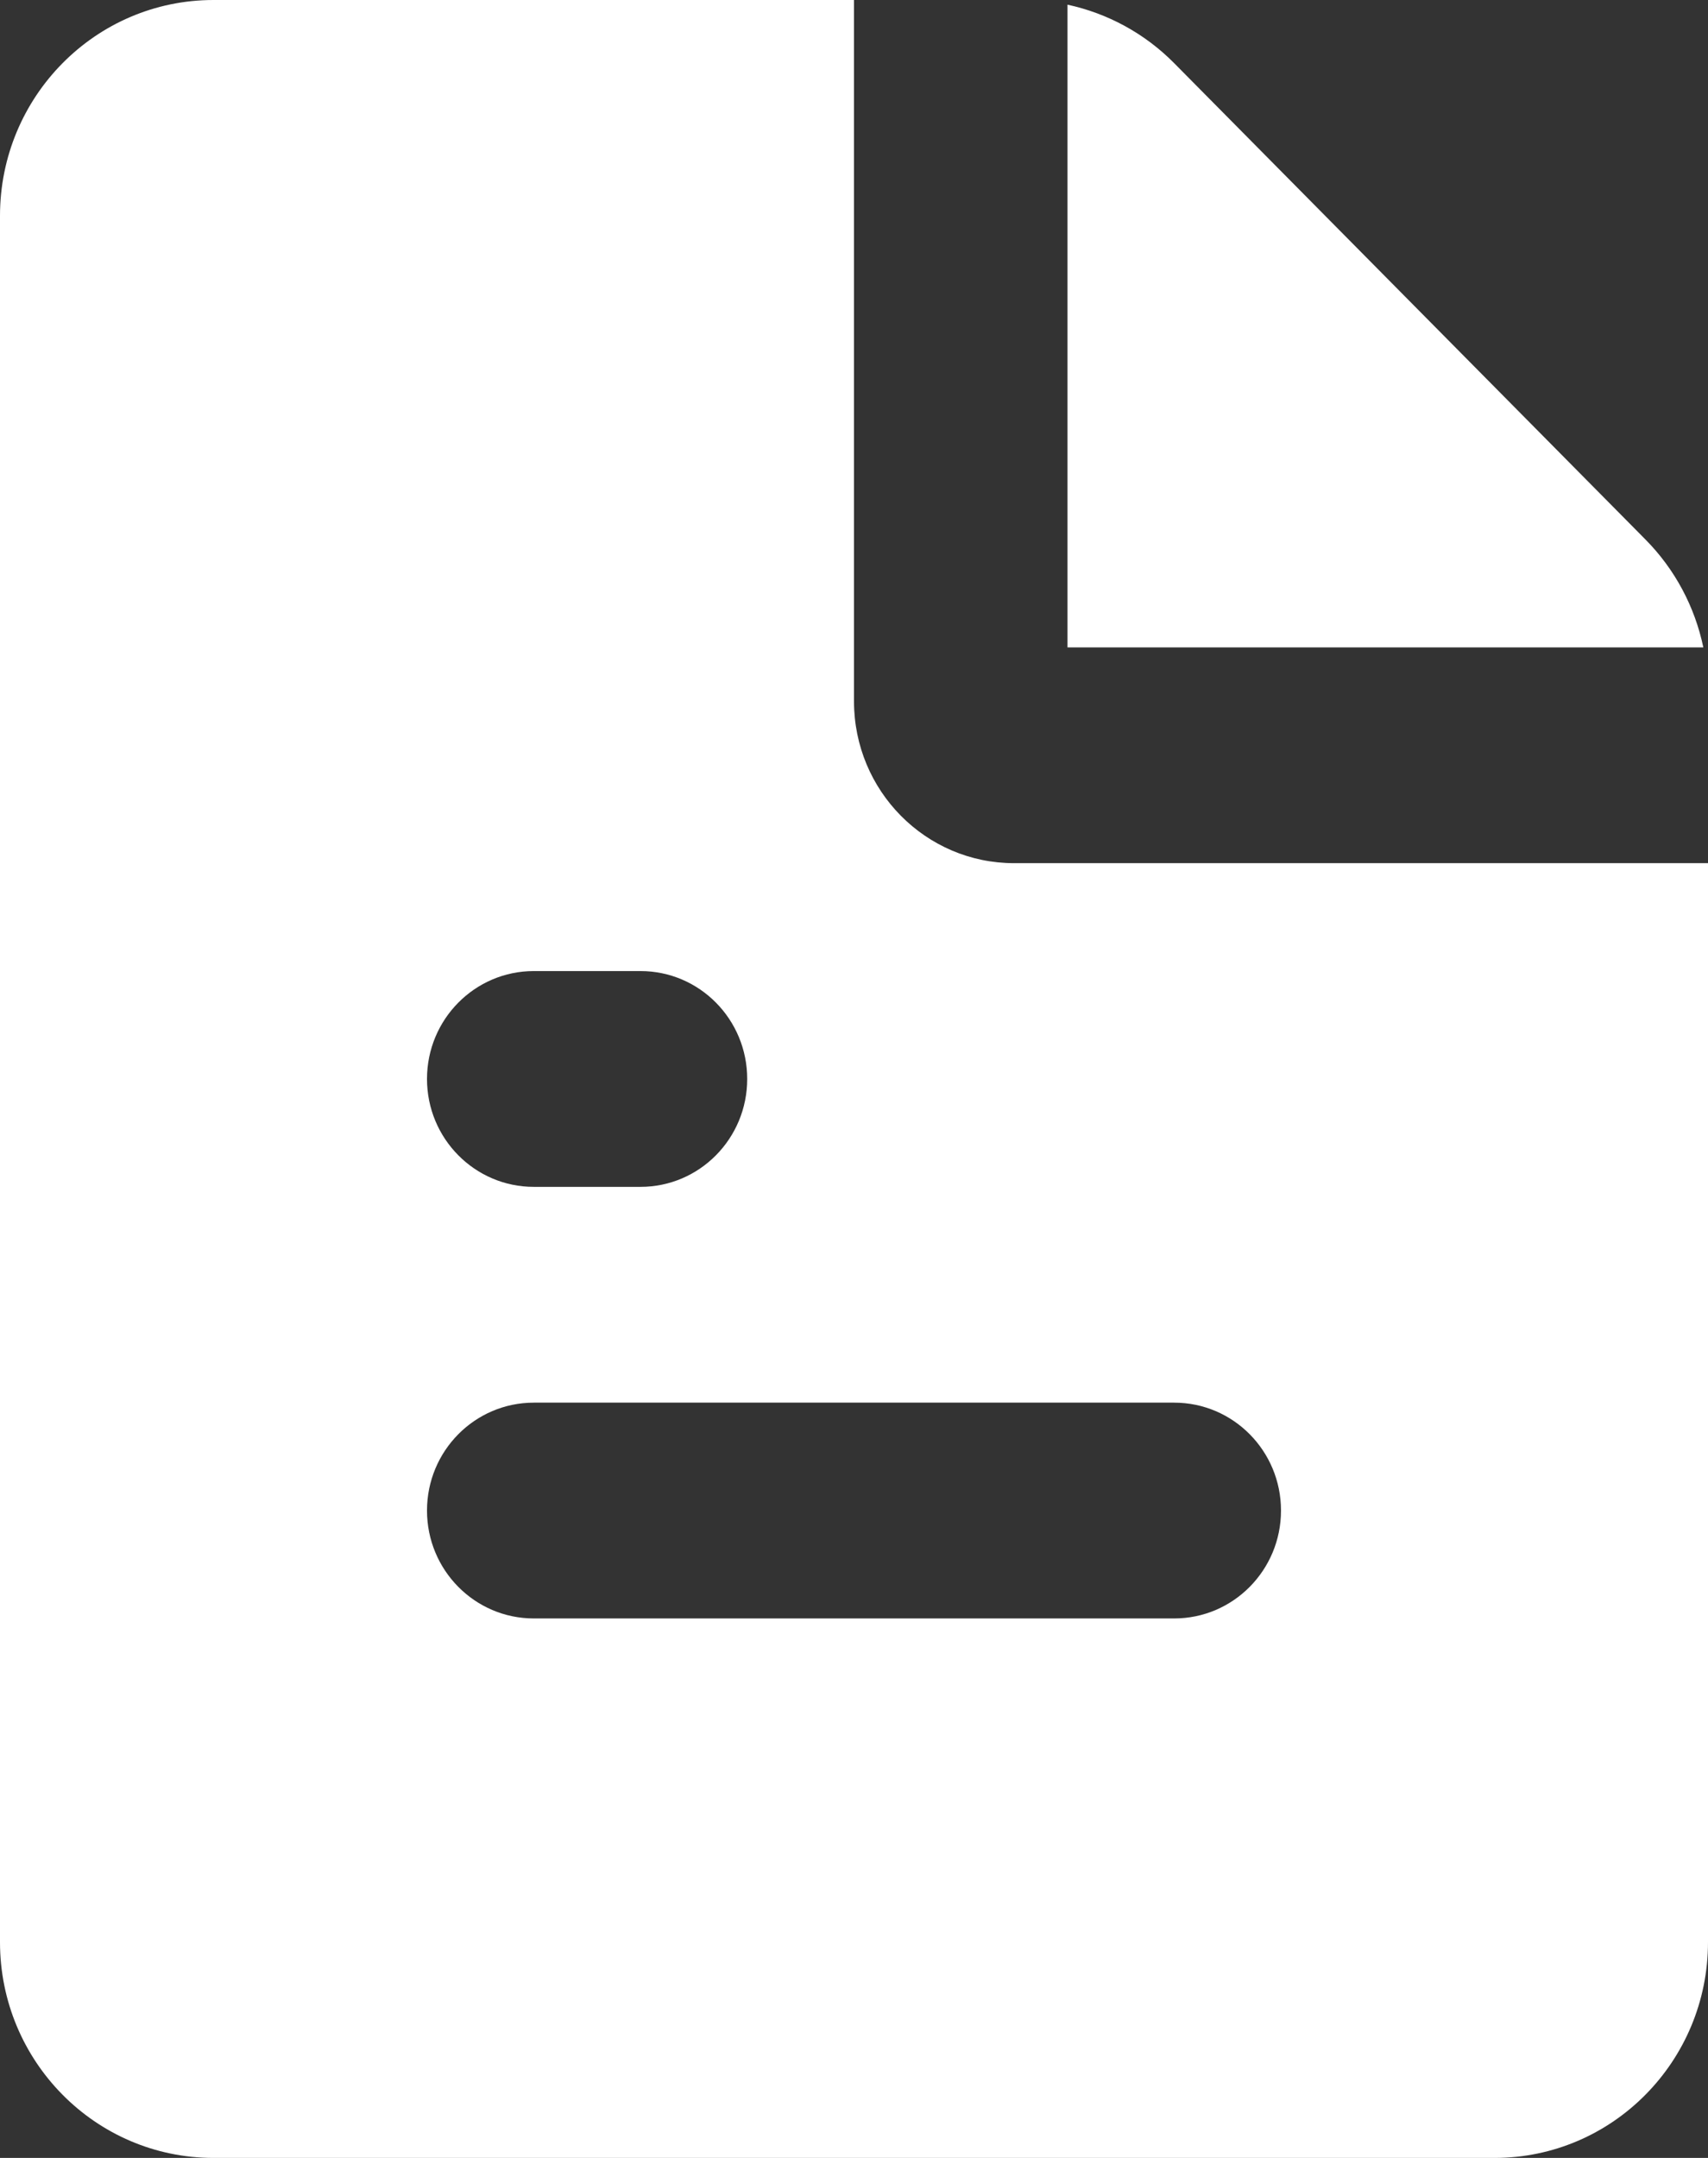
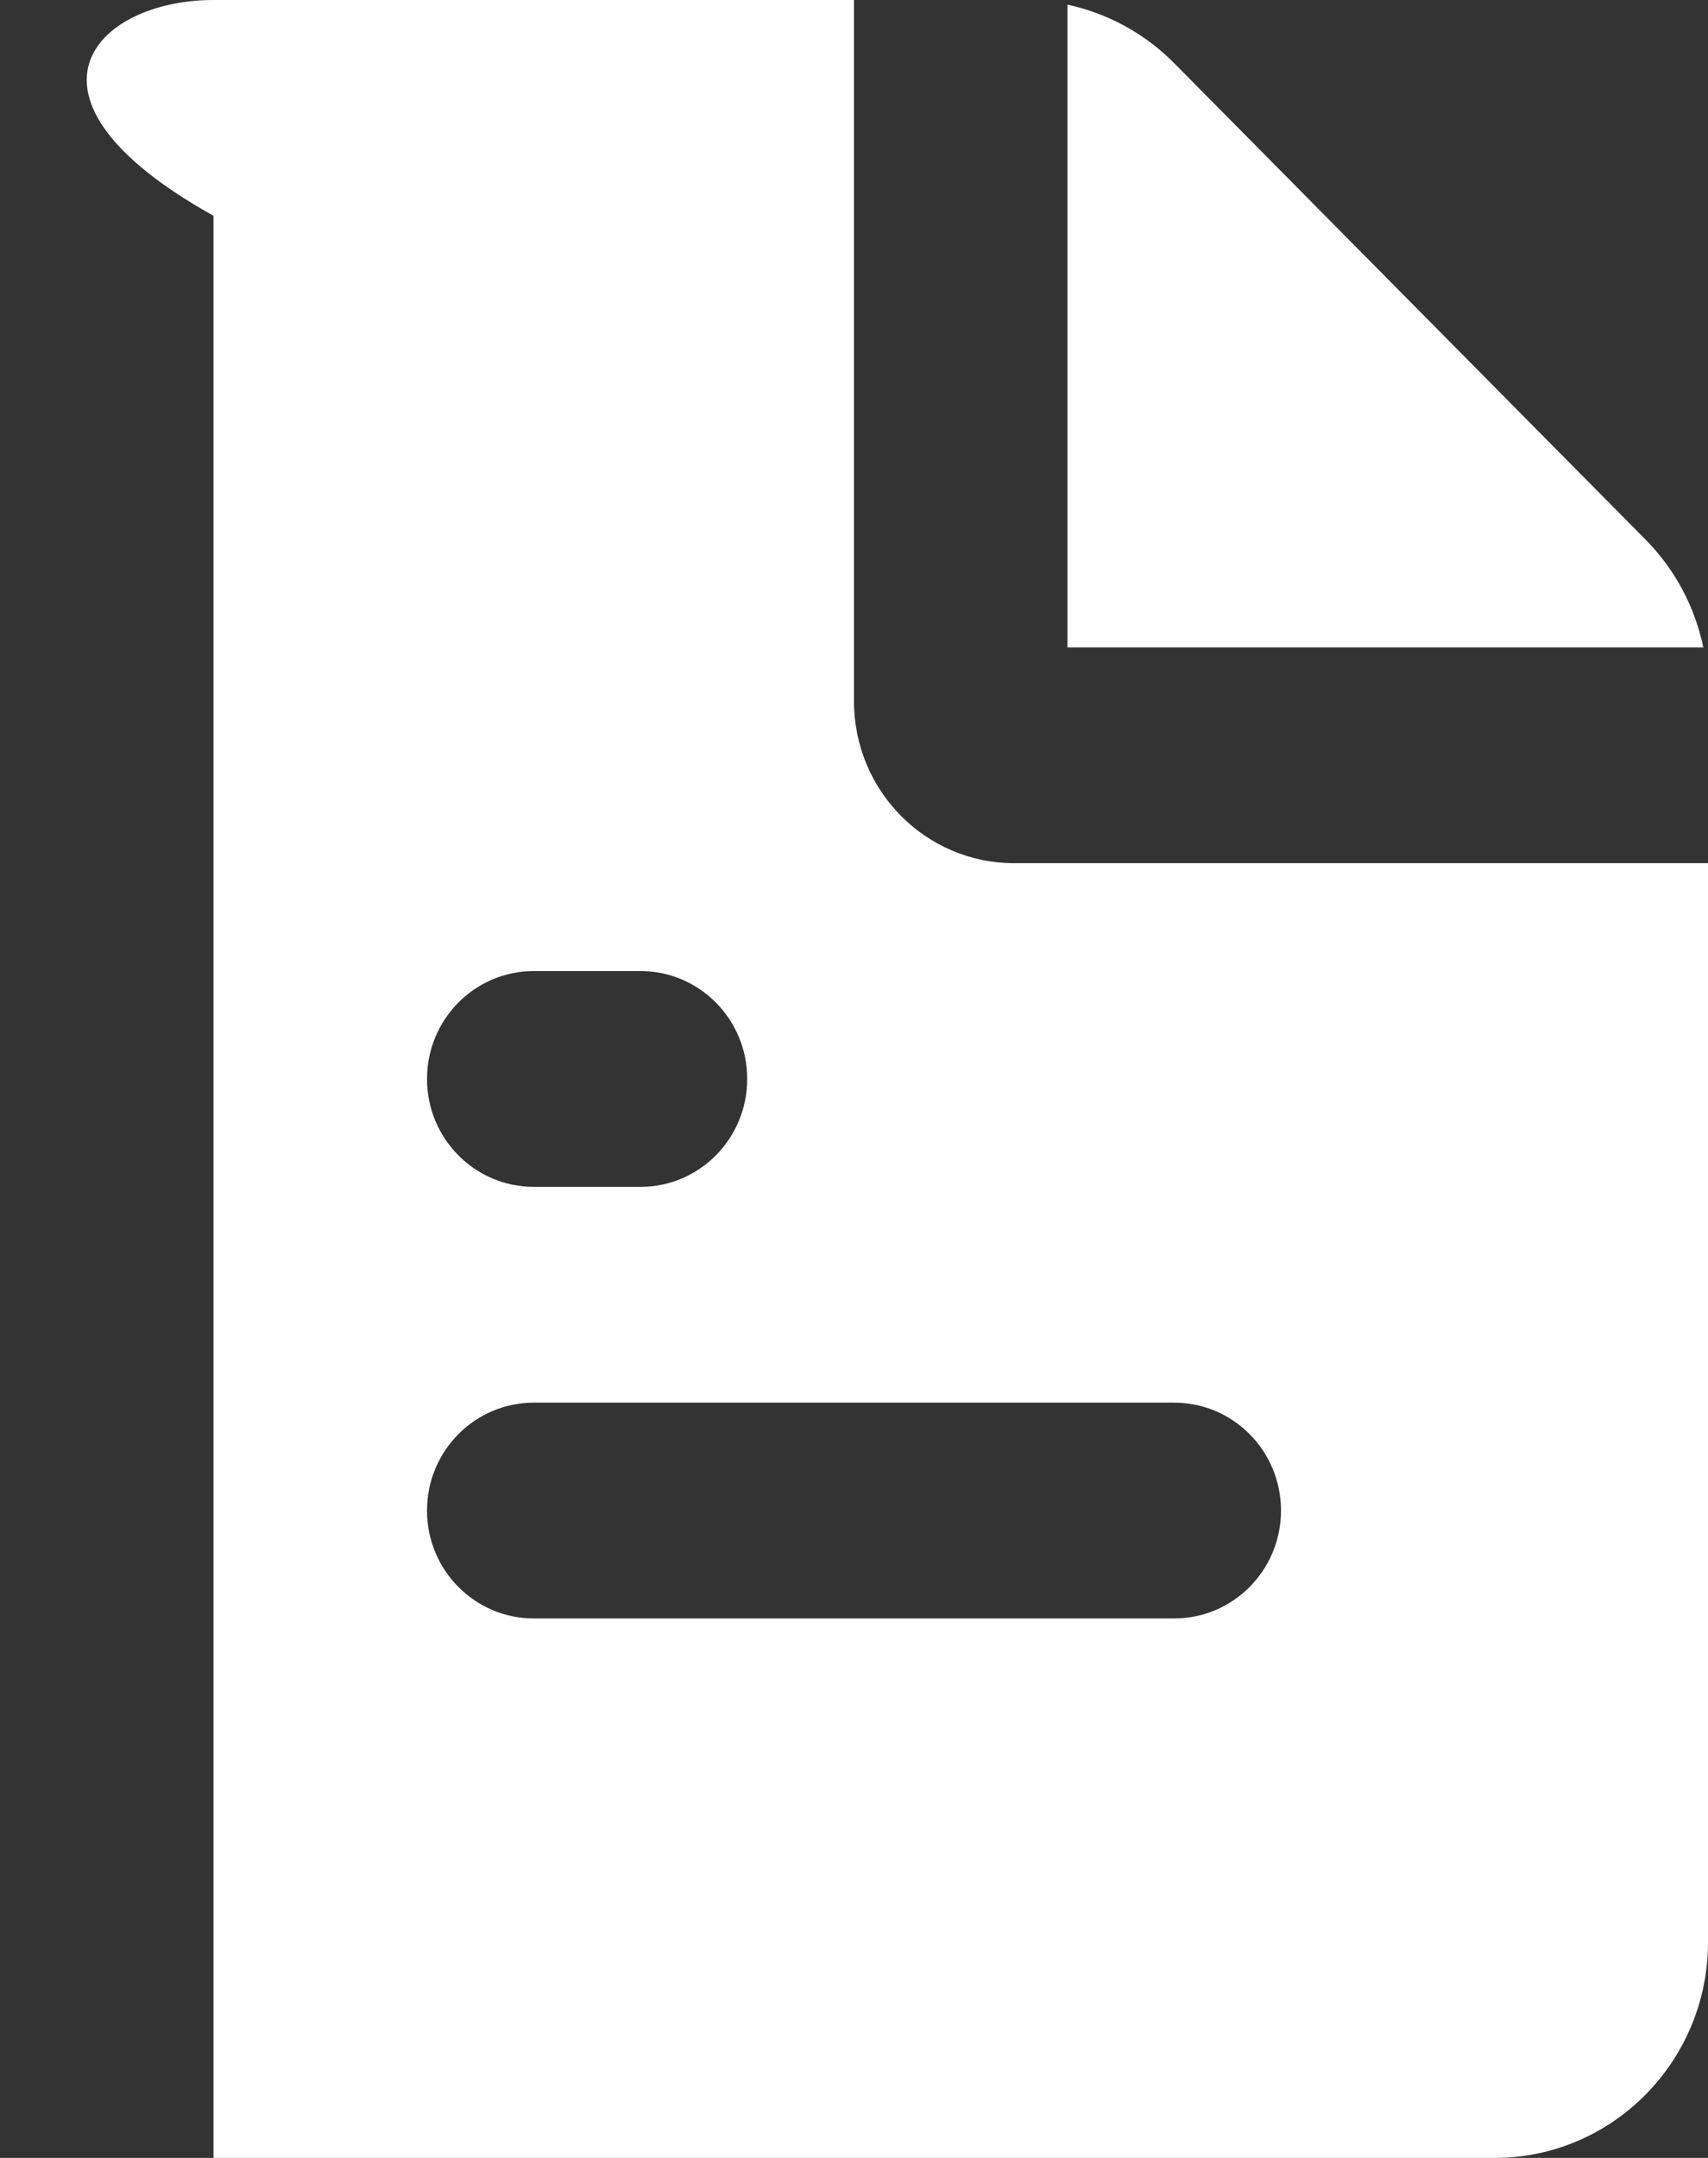
<svg xmlns="http://www.w3.org/2000/svg" width="19" height="24" viewBox="0 0 19 24" fill="none">
  <rect x="0" y="0" width="19" height="24" fill="#333333" stroke="none" />
-   <path fill-rule="evenodd" clip-rule="evenodd" d="M9.5 0V7.8C9.5 8.794 10.297 9.6 11.281 9.6H19V21.6C19 22.925 17.937 24 16.625 24H2.375C1.063 24 0 22.925 0 21.6V2.4C0 1.075 1.063 0 2.375 0H9.5ZM13.062 15.6H5.938C5.282 15.6 4.75 16.137 4.75 16.8C4.75 17.463 5.282 18 5.938 18H13.062C13.718 18 14.25 17.463 14.25 16.8C14.25 16.137 13.718 15.6 13.062 15.6ZM7.125 10.8H5.938C5.282 10.8 4.75 11.337 4.75 12C4.75 12.663 5.282 13.2 5.938 13.2H7.125C7.781 13.2 8.312 12.663 8.312 12C8.312 11.337 7.781 10.8 7.125 10.8ZM11.875 0.052C12.321 0.148 12.735 0.372 13.062 0.703L18.304 6C18.632 6.331 18.854 6.749 18.948 7.2H11.875V0.052Z" fill="white" />
+   <path fill-rule="evenodd" clip-rule="evenodd" d="M9.5 0V7.8C9.5 8.794 10.297 9.6 11.281 9.6H19V21.6C19 22.925 17.937 24 16.625 24H2.375V2.4C0 1.075 1.063 0 2.375 0H9.5ZM13.062 15.6H5.938C5.282 15.6 4.75 16.137 4.75 16.8C4.75 17.463 5.282 18 5.938 18H13.062C13.718 18 14.25 17.463 14.25 16.8C14.25 16.137 13.718 15.6 13.062 15.6ZM7.125 10.8H5.938C5.282 10.8 4.75 11.337 4.75 12C4.75 12.663 5.282 13.2 5.938 13.2H7.125C7.781 13.2 8.312 12.663 8.312 12C8.312 11.337 7.781 10.8 7.125 10.8ZM11.875 0.052C12.321 0.148 12.735 0.372 13.062 0.703L18.304 6C18.632 6.331 18.854 6.749 18.948 7.2H11.875V0.052Z" fill="white" />
</svg>